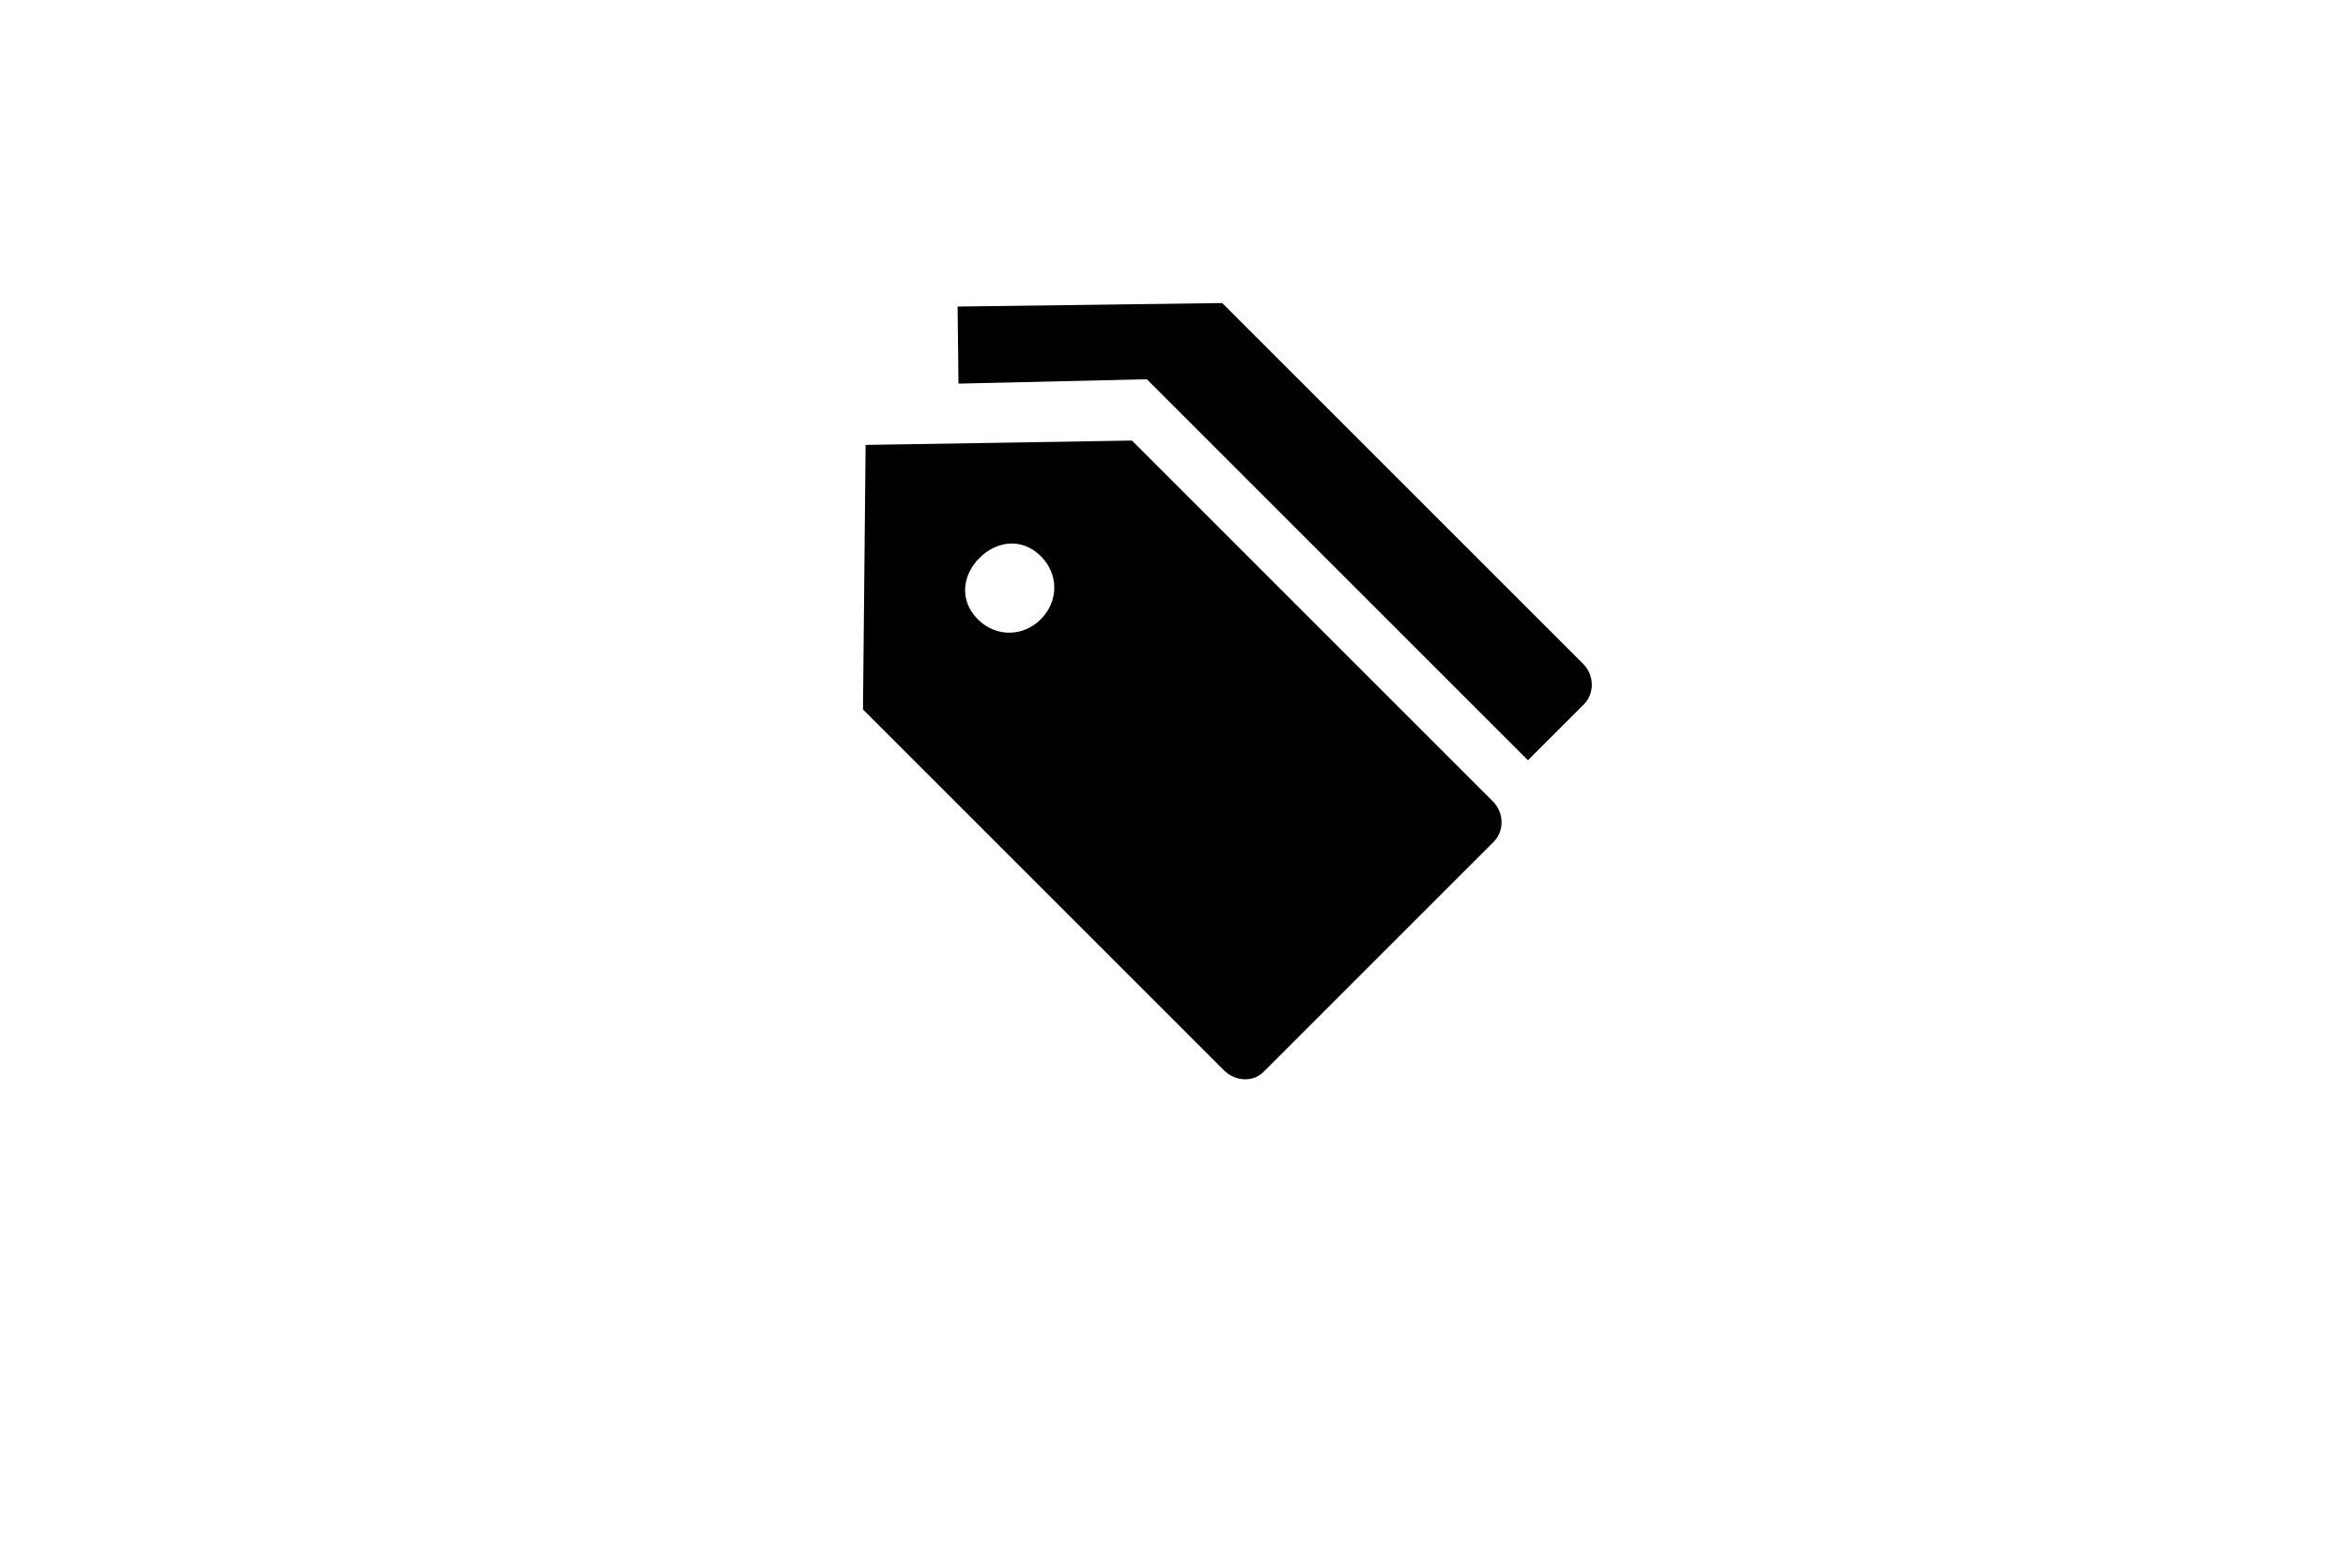
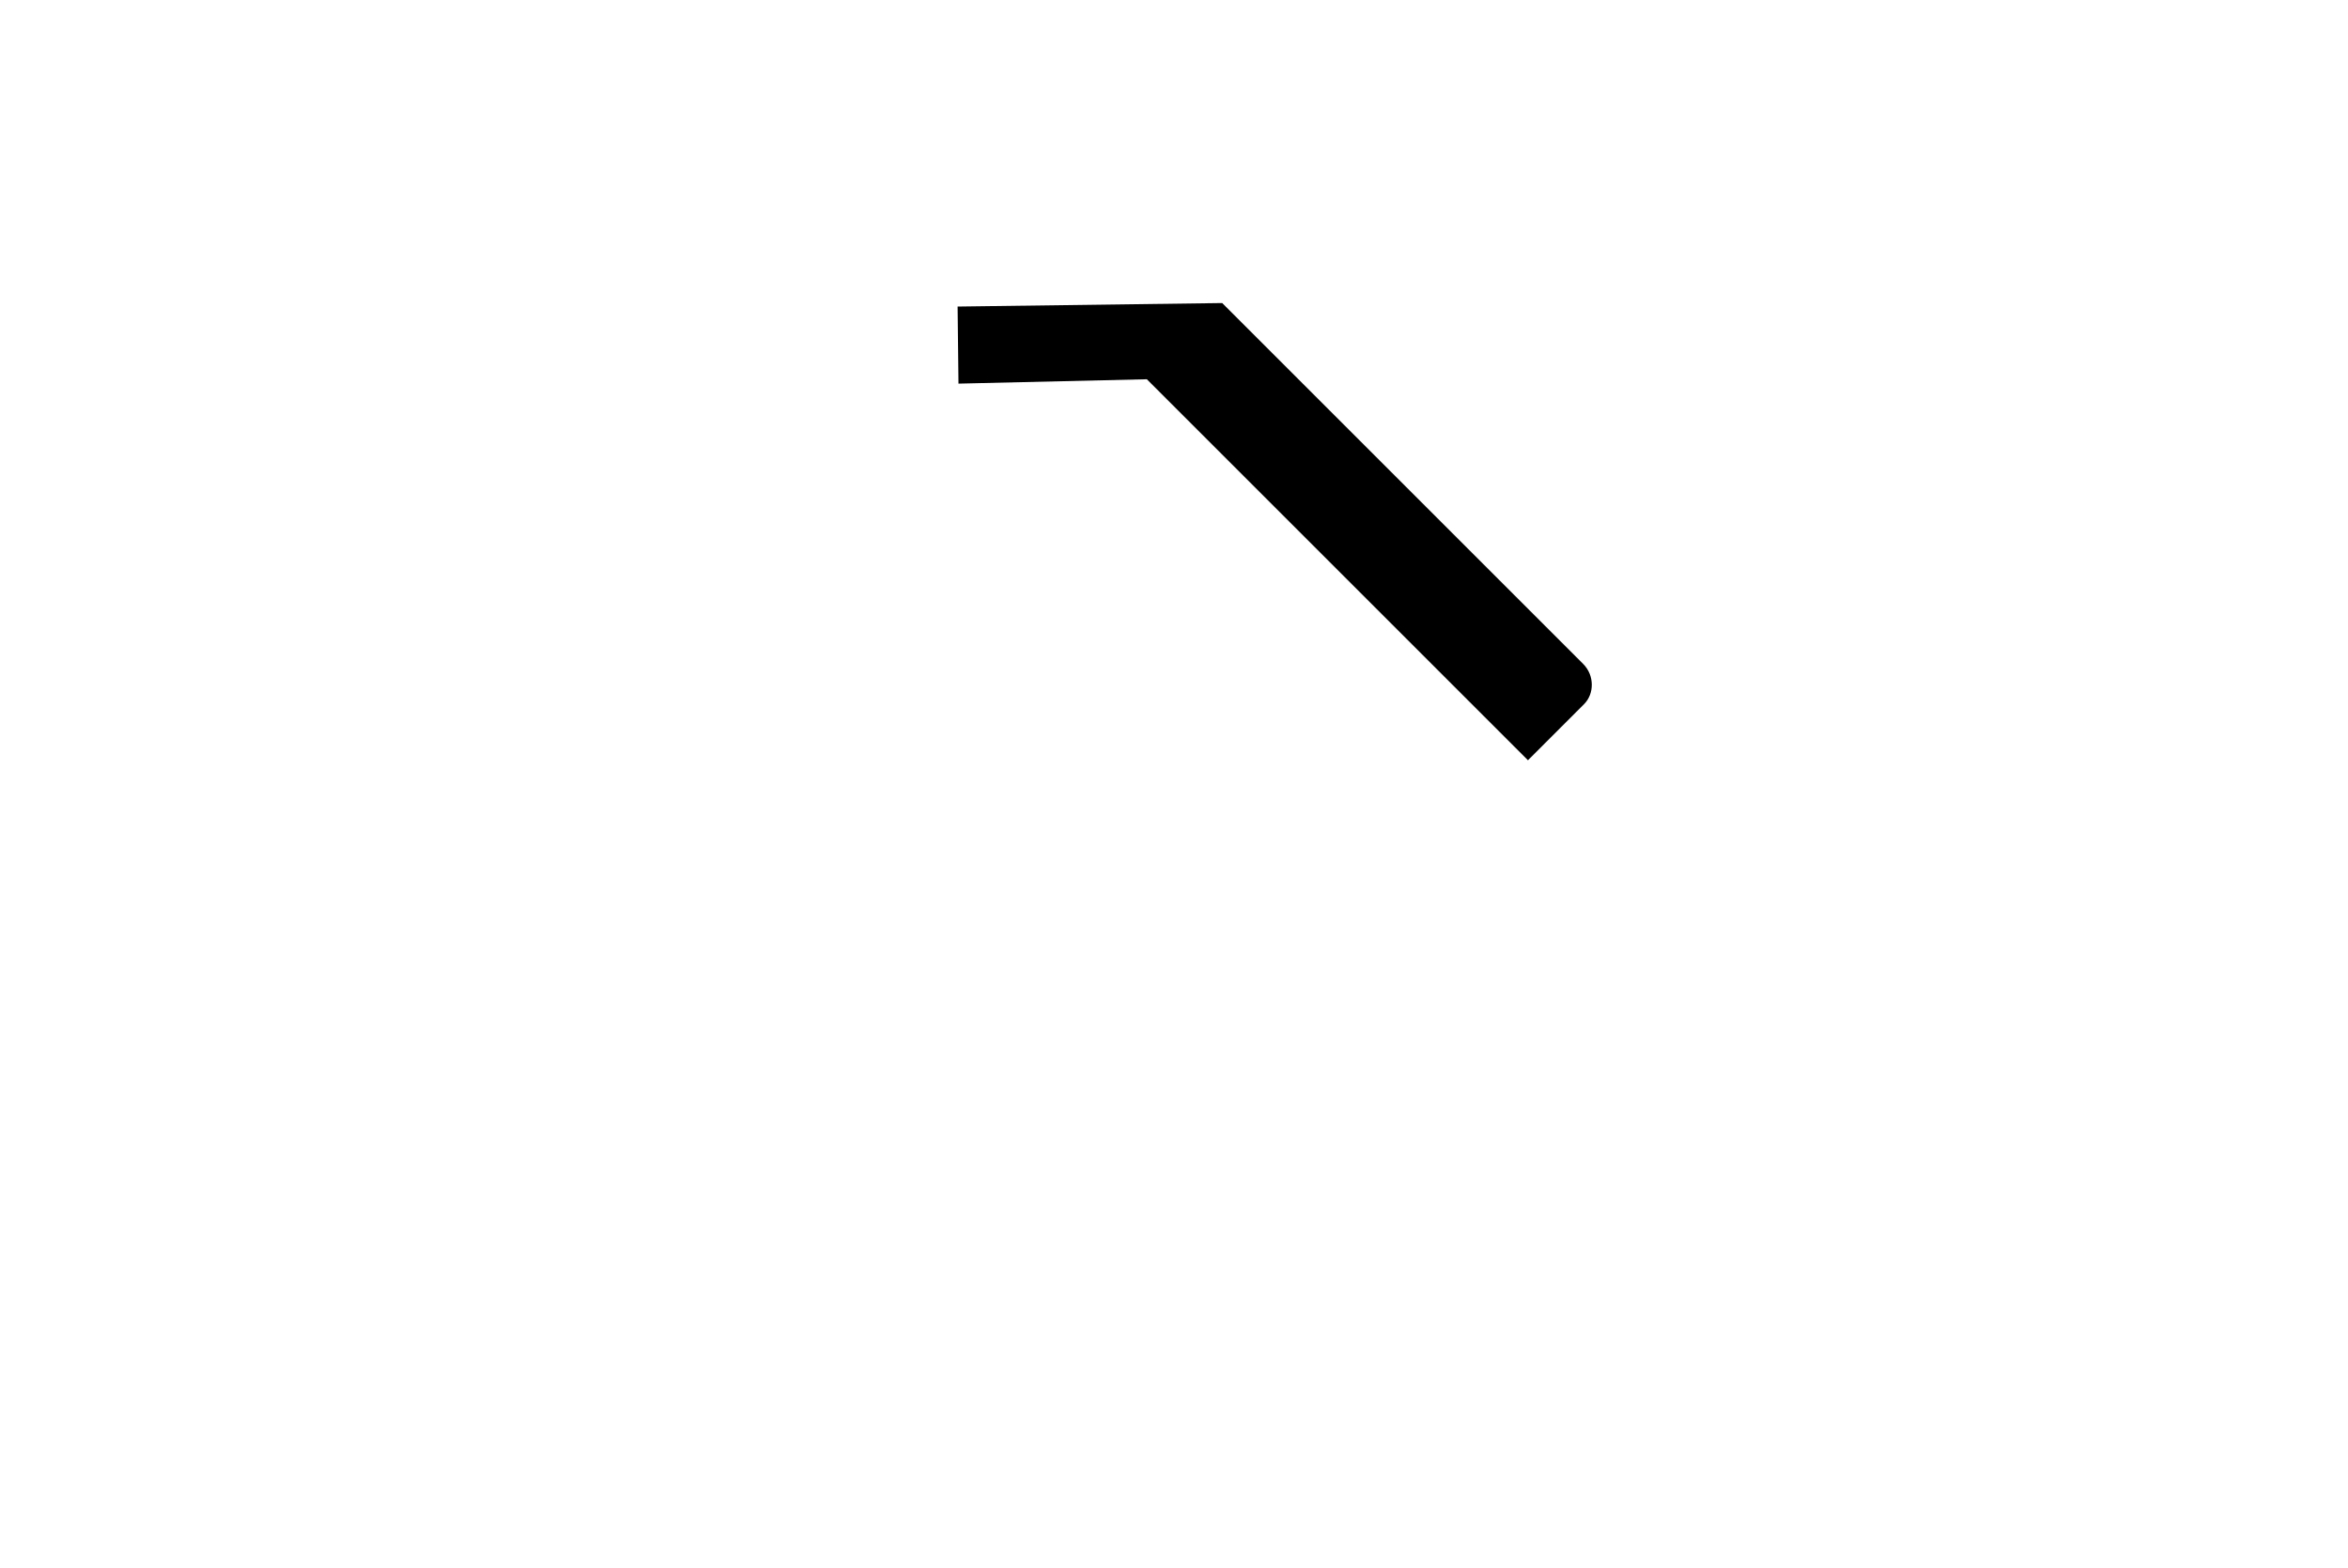
<svg xmlns="http://www.w3.org/2000/svg" version="1.1" id="Financing" x="0px" y="0px" viewBox="0 0 268 179" style="enable-background:new 0 0 268 179;" xml:space="preserve">
  <style type="text/css">
	.st0{fill:none;}
</style>
-   <rect y="0" class="st0" width="268" height="179" />
  <path d="M109.3,35l0.1,8.8l21.5-0.5l43.5,43.5l6.4-6.4c1.2-1.2,1.2-3.3-0.1-4.6l-41.2-41.2L109.3,35z" />
-   <path d="M98.8,50.8L98.5,81l41.2,41.2c1.3,1.3,3.4,1.4,4.6,0.1l26.2-26.2c1.2-1.2,1.2-3.3-0.1-4.6l-41.2-41.2L98.8,50.8z   M118.8,70.7c-2,2-5.1,2.1-7.2,0c-2.1-2.1-1.8-5,0.2-7c2-2,4.9-2.3,7-0.2C120.9,65.6,120.8,68.7,118.8,70.7z" />
</svg>